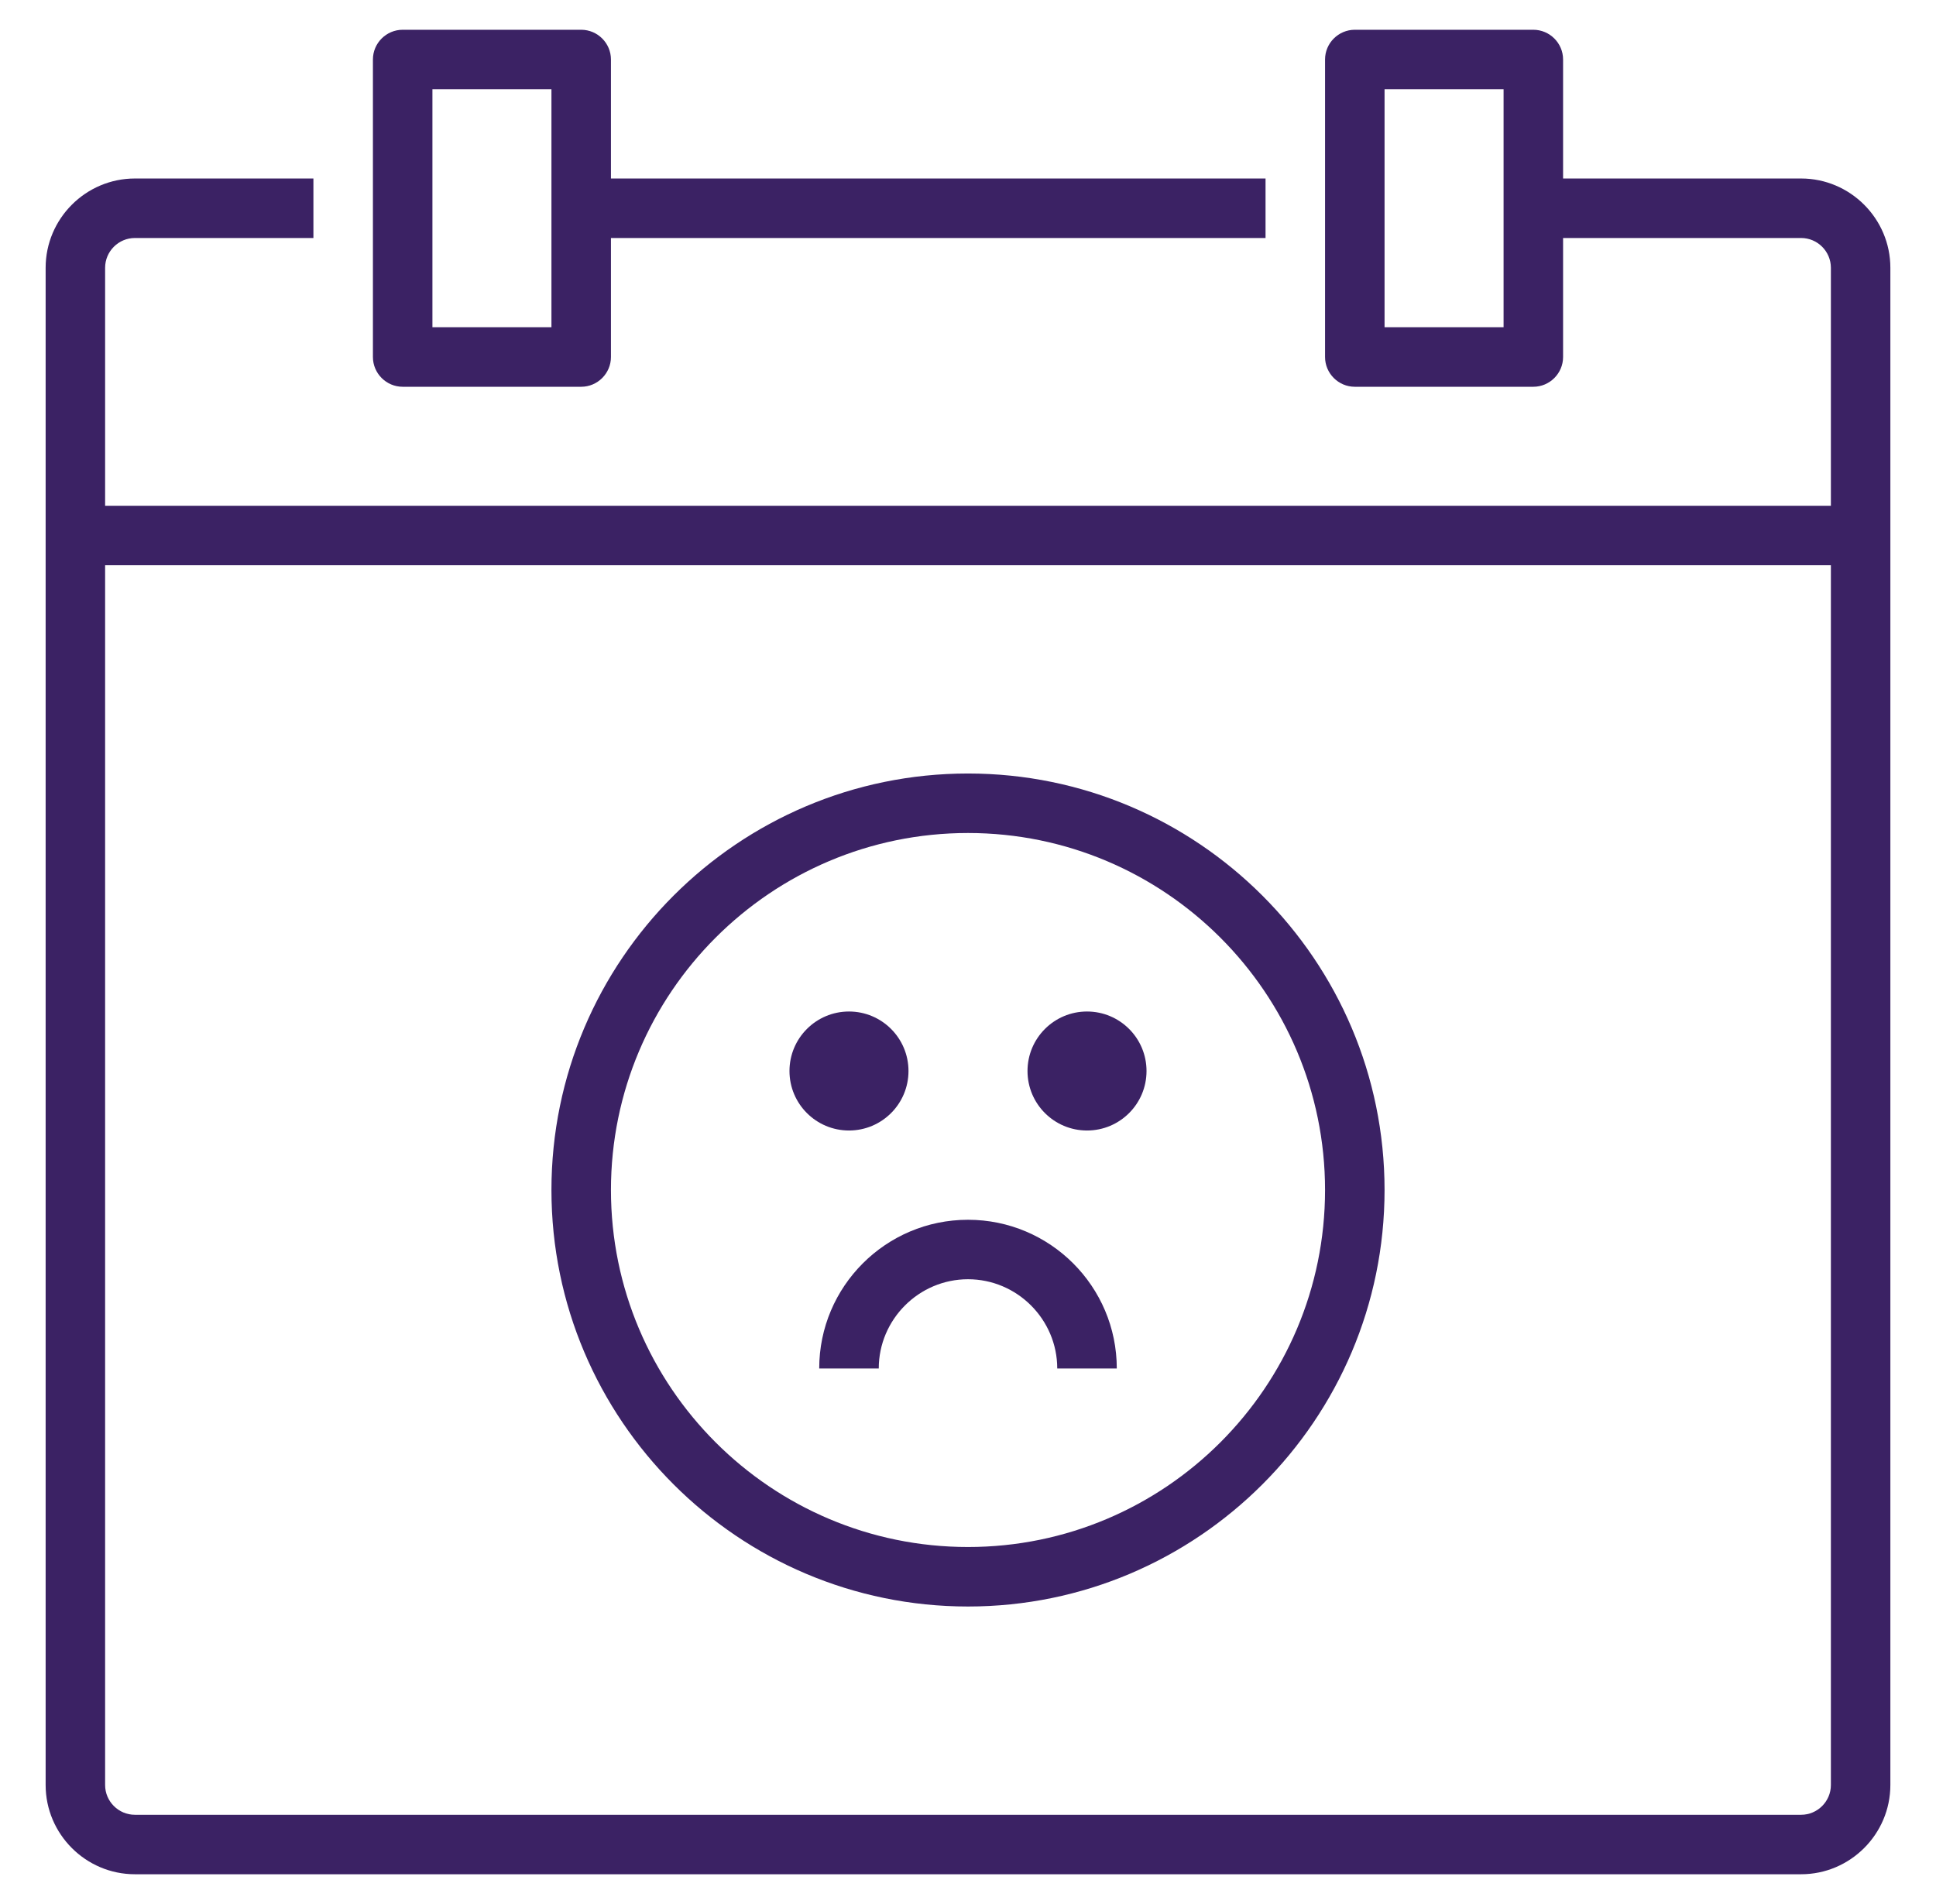
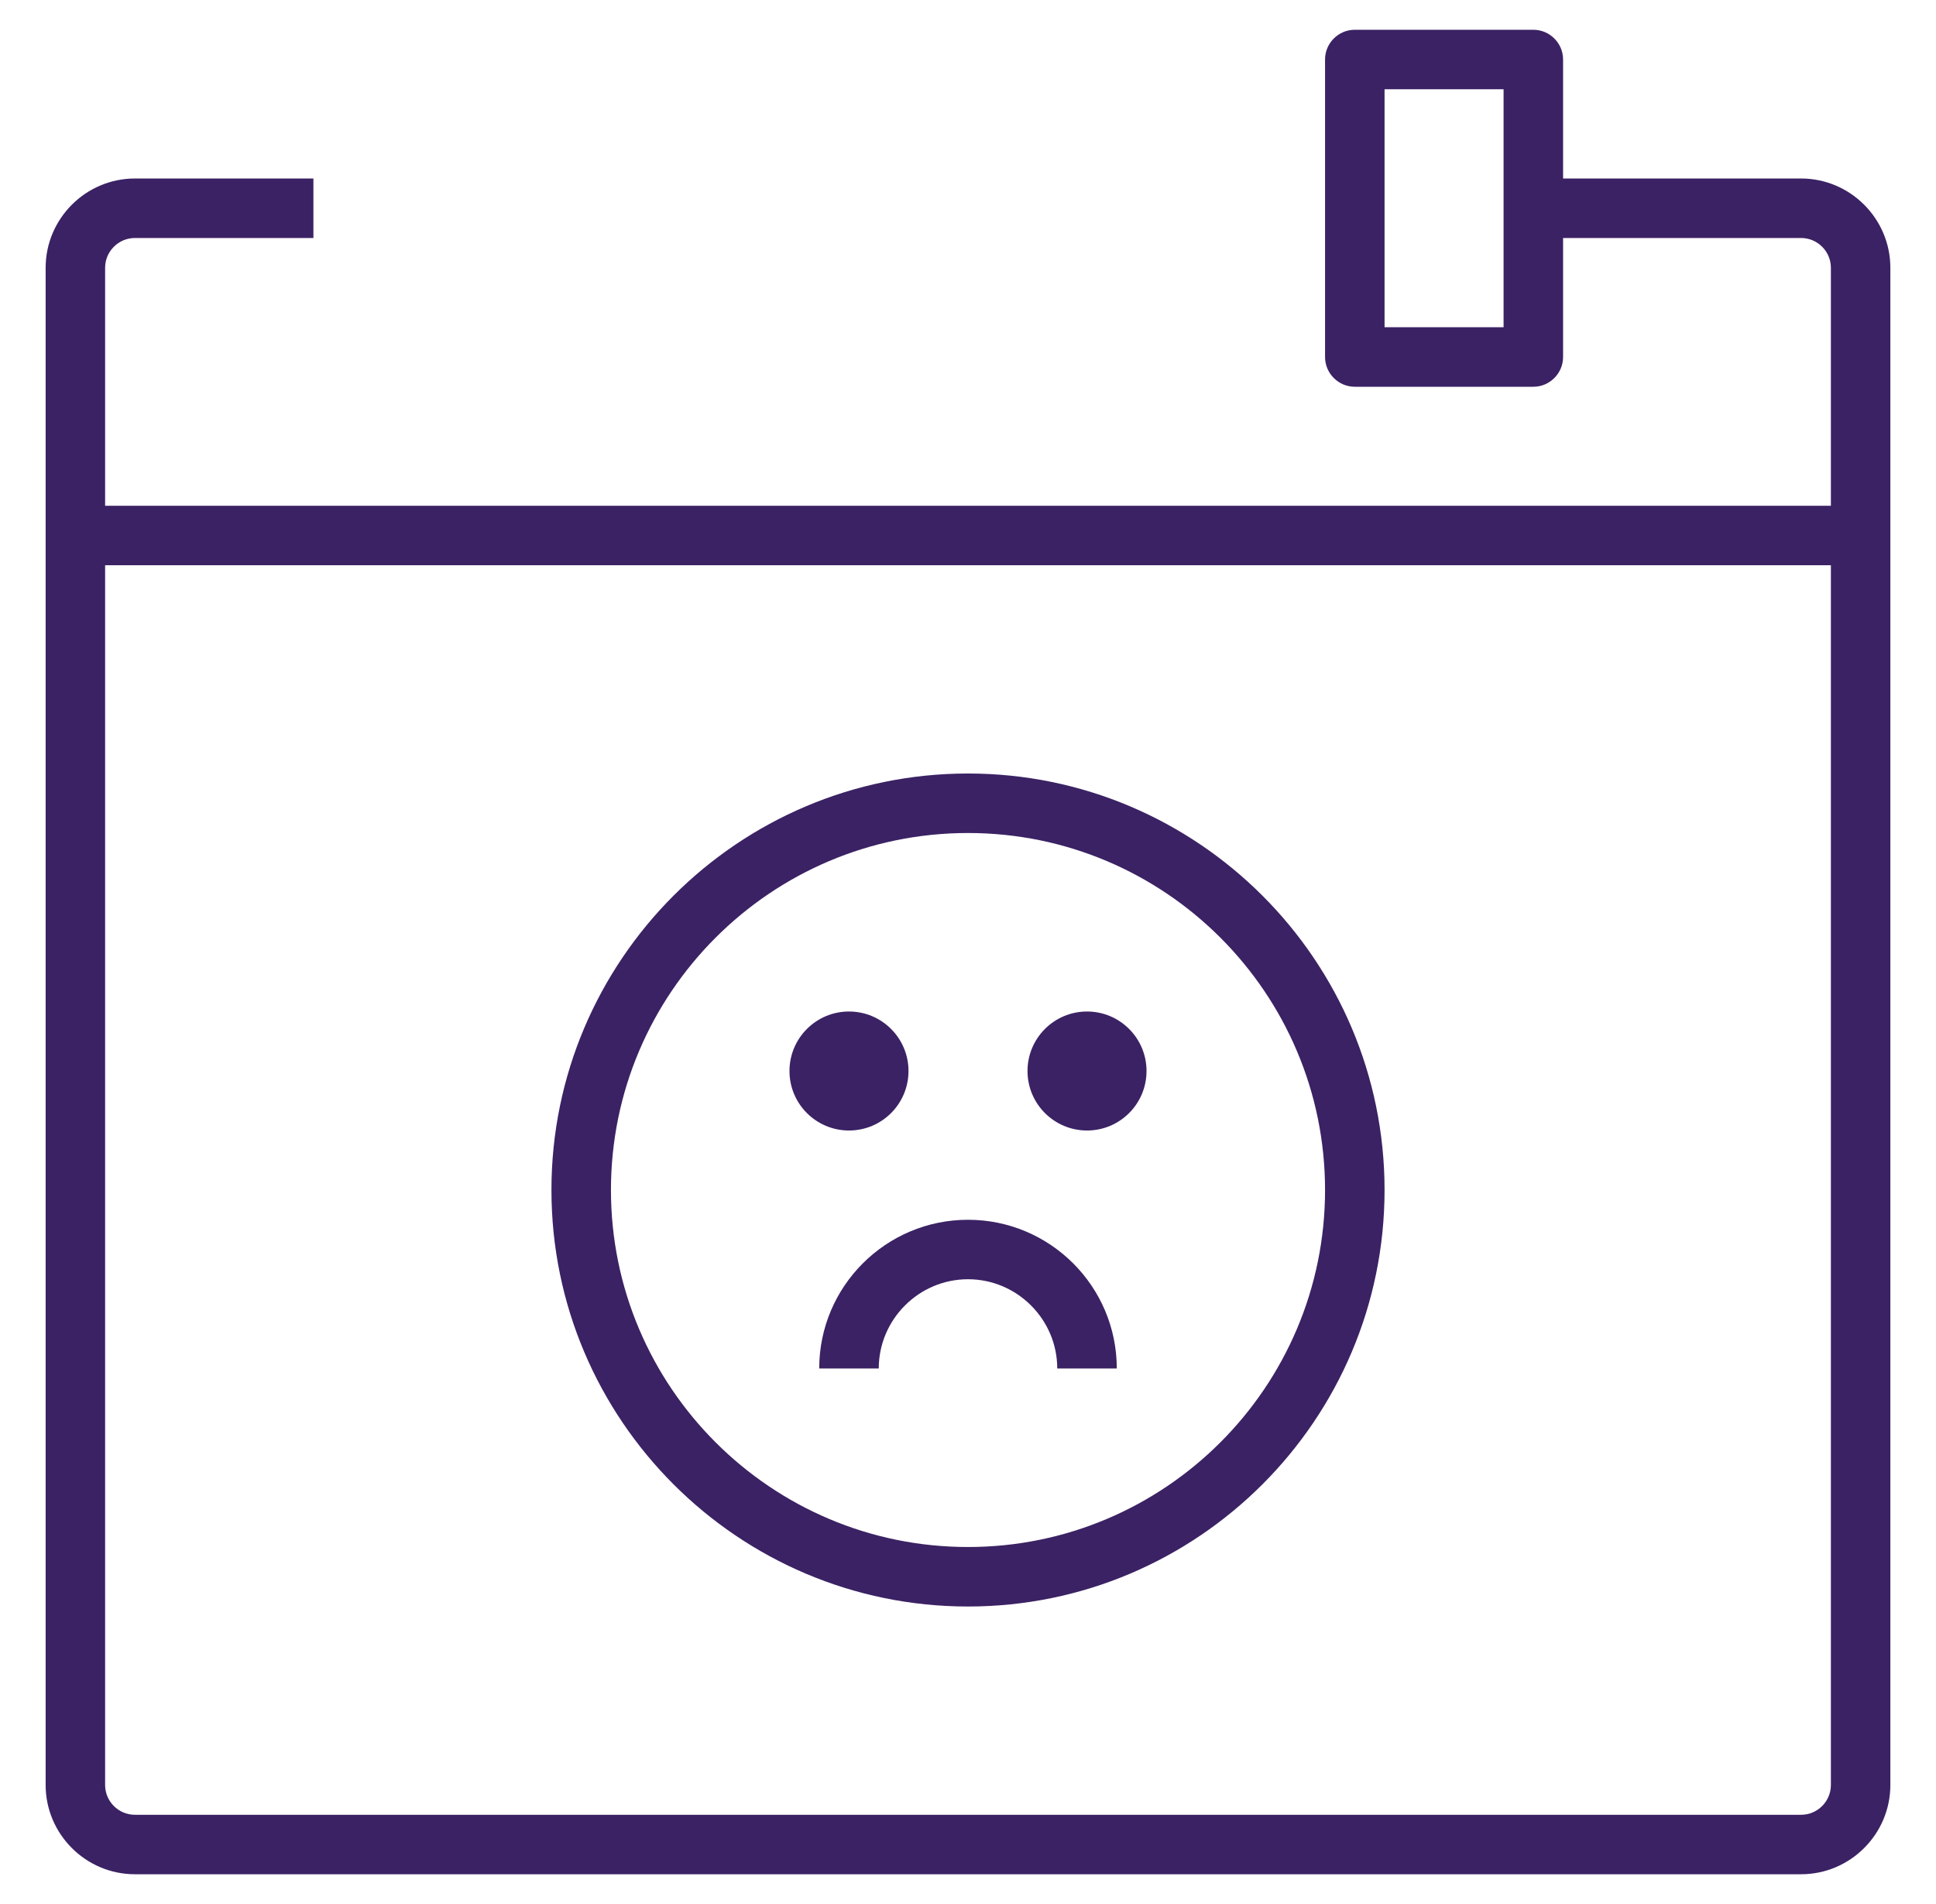
<svg xmlns="http://www.w3.org/2000/svg" width="61" height="60" viewBox="0 0 61 60" fill="none">
  <path d="M56.75 5.625H49.25V1.875C49.25 1.359 48.828 0.938 48.312 0.938H42.688C42.172 0.938 41.75 1.359 41.75 1.875V11.25C41.75 11.766 42.172 12.188 42.688 12.188H48.312C48.828 12.188 49.25 11.766 49.25 11.25V7.5H56.75C57.266 7.5 57.688 7.922 57.688 8.438V15.938H3.312V8.438C3.312 7.922 3.734 7.5 4.25 7.5H9.875V5.625H4.25C2.703 5.625 1.438 6.891 1.438 8.438V56.25C1.438 57.797 2.703 59.062 4.25 59.062H56.75C58.297 59.062 59.562 57.797 59.562 56.25V8.438C59.562 6.891 58.297 5.625 56.75 5.625ZM47.375 10.312H43.625V2.812H47.375V10.312ZM57.688 56.25C57.688 56.766 57.266 57.188 56.75 57.188H4.25C3.734 57.188 3.312 56.766 3.312 56.25V17.812H57.688V56.25Z" fill="#3B2264" />
-   <path d="M19.25 1.875C19.25 1.359 18.828 0.938 18.312 0.938H12.688C12.172 0.938 11.75 1.359 11.75 1.875V11.25C11.75 11.766 12.172 12.188 12.688 12.188H18.312C18.828 12.188 19.25 11.766 19.25 11.25V7.5H39.875V5.625H19.25V1.875ZM17.375 10.312H13.625V2.812H17.375V10.312Z" fill="#3B2264" />
  <path d="M30.5 50.625C37.737 50.625 43.625 44.737 43.625 37.5C43.625 30.262 37.737 24.375 30.5 24.375C23.262 24.375 17.375 30.262 17.375 37.5C17.375 44.737 23.262 50.625 30.5 50.625ZM30.5 26.25C36.706 26.25 41.75 31.294 41.75 37.5C41.75 43.706 36.706 48.75 30.5 48.75C24.294 48.75 19.25 43.706 19.25 37.5C19.25 31.294 24.294 26.25 30.5 26.25Z" fill="#3B2264" />
  <path d="M28.625 33.75C28.625 34.786 27.786 35.625 26.75 35.625C25.715 35.625 24.875 34.786 24.875 33.75C24.875 32.715 25.715 31.875 26.75 31.875C27.786 31.875 28.625 32.715 28.625 33.75Z" fill="#3B2264" />
  <path d="M36.125 33.75C36.125 34.786 35.286 35.625 34.25 35.625C33.215 35.625 32.375 34.786 32.375 33.75C32.375 32.715 33.215 31.875 34.25 31.875C35.286 31.875 36.125 32.715 36.125 33.75Z" fill="#3B2264" />
  <path d="M25.812 43.125H27.688C27.688 41.578 28.953 40.312 30.5 40.312C32.047 40.312 33.312 41.578 33.312 43.125H35.188C35.188 40.538 33.087 38.438 30.5 38.438C27.913 38.438 25.812 40.538 25.812 43.125Z" fill="#3B2264" />
</svg>